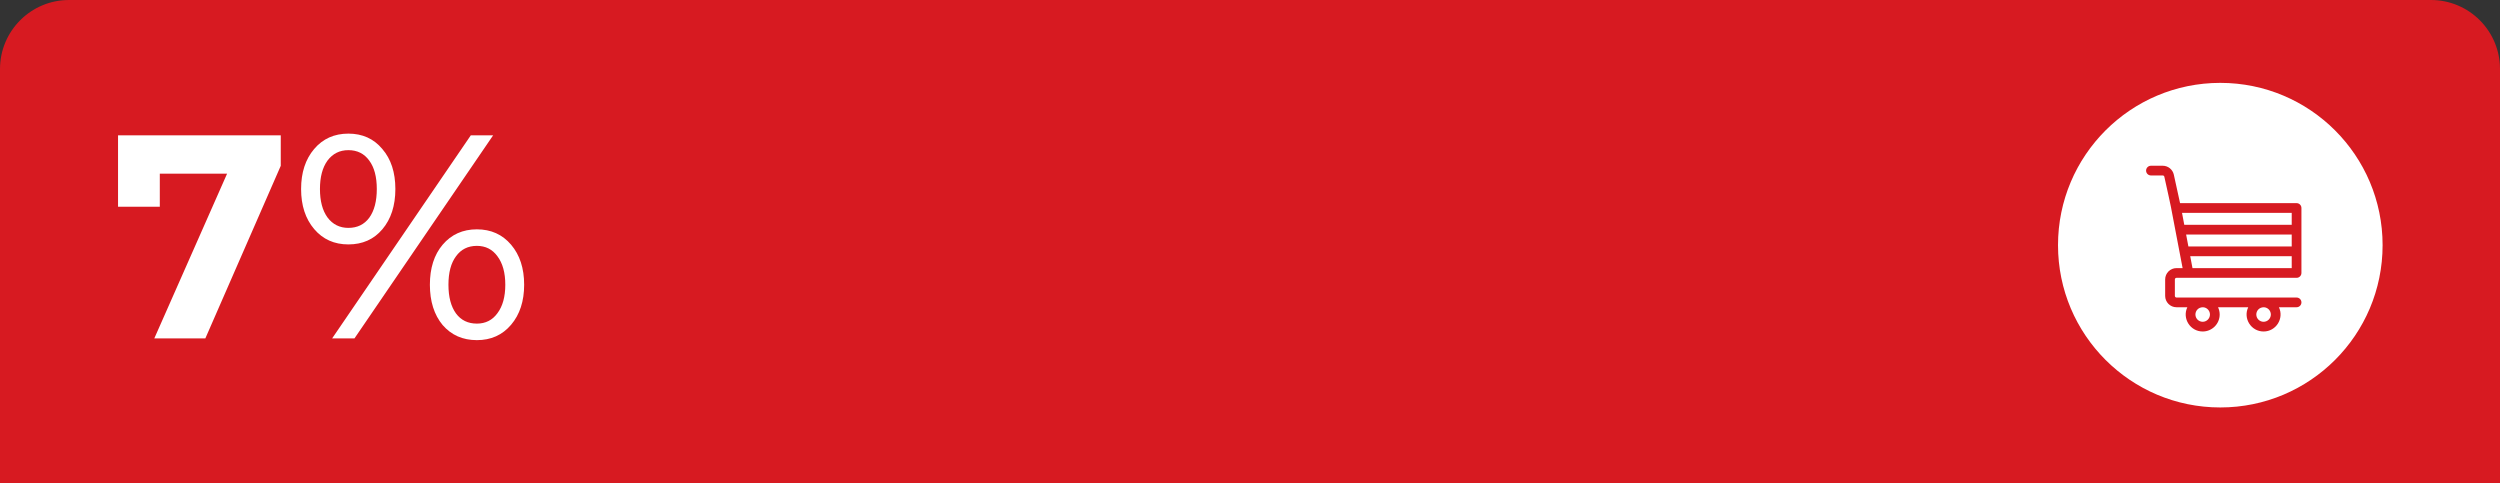
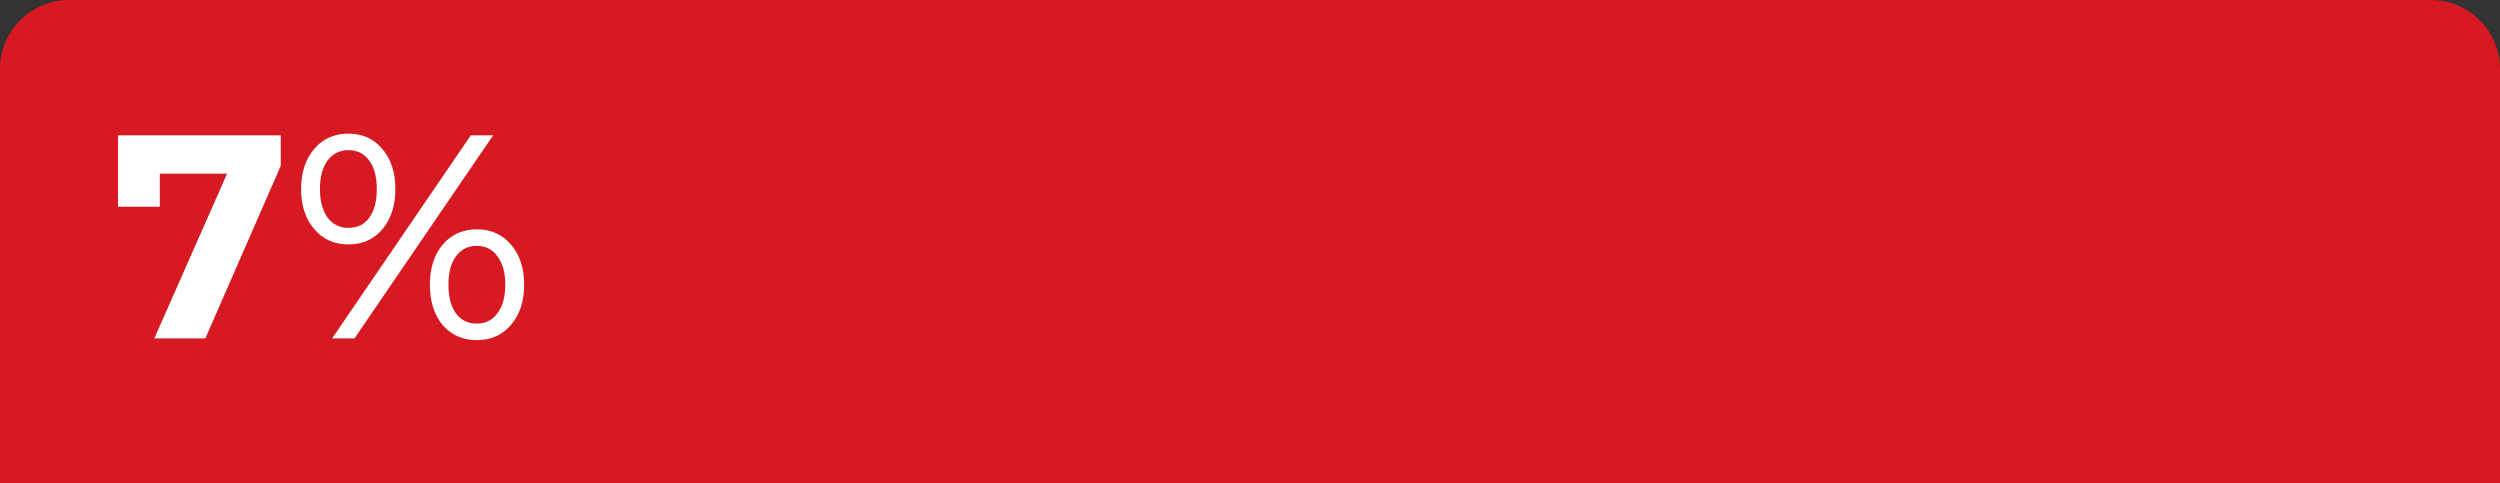
<svg xmlns="http://www.w3.org/2000/svg" width="362" height="70" viewBox="0 0 362 70" fill="none">
  <rect x="0" y="0" width="362" height="70" fill="#333333" stroke="none" />
  <path d="M0 10C0 4.477 4.477 0 10 0H352C357.523 0 362 4.477 362 10V70H0V10Z" fill="#D71A21" />
  <path d="M40.654 19.6V24.01L29.734 49H22.342L32.884 25.144H23.14V29.932H17.092V19.6H40.654ZM50.445 35.392C48.401 35.392 46.749 34.65 45.489 33.166C44.229 31.682 43.599 29.75 43.599 27.37C43.599 24.99 44.229 23.058 45.489 21.574C46.749 20.09 48.401 19.348 50.445 19.348C52.489 19.348 54.127 20.09 55.359 21.574C56.619 23.03 57.249 24.962 57.249 27.37C57.249 29.778 56.619 31.724 55.359 33.208C54.127 34.664 52.489 35.392 50.445 35.392ZM68.169 19.6H71.403L51.327 49H48.093L68.169 19.6ZM50.445 32.998C51.733 32.998 52.741 32.508 53.469 31.528C54.197 30.52 54.561 29.134 54.561 27.37C54.561 25.606 54.197 24.234 53.469 23.254C52.741 22.246 51.733 21.742 50.445 21.742C49.185 21.742 48.177 22.246 47.421 23.254C46.693 24.262 46.329 25.634 46.329 27.37C46.329 29.106 46.693 30.478 47.421 31.486C48.177 32.494 49.185 32.998 50.445 32.998ZM69.051 49.252C67.007 49.252 65.355 48.524 64.095 47.068C62.863 45.584 62.247 43.638 62.247 41.23C62.247 38.822 62.863 36.89 64.095 35.434C65.355 33.95 67.007 33.208 69.051 33.208C71.095 33.208 72.747 33.95 74.007 35.434C75.267 36.918 75.897 38.85 75.897 41.23C75.897 43.61 75.267 45.542 74.007 47.026C72.747 48.51 71.095 49.252 69.051 49.252ZM69.051 46.858C70.311 46.858 71.305 46.354 72.033 45.346C72.789 44.338 73.167 42.966 73.167 41.23C73.167 39.494 72.789 38.122 72.033 37.114C71.305 36.106 70.311 35.602 69.051 35.602C67.763 35.602 66.755 36.106 66.027 37.114C65.299 38.094 64.935 39.466 64.935 41.23C64.935 42.994 65.299 44.38 66.027 45.388C66.755 46.368 67.763 46.858 69.051 46.858Z" fill="white" />
-   <circle cx="321.5" cy="35.5" r="23.5" fill="white" />
  <g clip-path="url(#clip0)">
-     <path d="M332.544 43.083C332.13 43.083 315.491 43.083 315.154 43.083C315.025 43.083 314.921 42.978 314.921 42.85V40.462C314.921 40.334 315.025 40.229 315.154 40.229C315.307 40.229 332.393 40.23 332.544 40.23C332.933 40.23 333.247 39.914 333.247 39.526V30.117C333.247 29.729 332.933 29.414 332.544 29.414H315.673L314.769 25.289C314.606 24.542 313.932 24 313.168 24H311.456C311.068 24 310.753 24.315 310.753 24.703C310.753 25.091 311.068 25.406 311.456 25.406H313.168C313.277 25.406 313.372 25.483 313.396 25.59C314.515 30.702 313.915 27.602 316.041 38.823H315.154C314.25 38.823 313.515 39.559 313.515 40.462V42.85C313.515 43.754 314.25 44.489 315.154 44.489H316.727C315.957 46.108 317.143 48 318.95 48C320.305 48 321.409 46.897 321.409 45.541C321.409 45.165 321.324 44.808 321.172 44.489H325.544C324.773 46.108 325.959 48 327.766 48C329.57 48 330.76 46.11 329.988 44.489H332.545C332.933 44.489 333.248 44.174 333.248 43.786C333.248 43.398 332.933 43.083 332.544 43.083ZM317.472 38.823L317.144 37.093L317.144 37.093H331.841V38.823H317.472ZM331.841 35.687H316.878L316.55 33.957V33.957H331.841V35.687ZM331.841 30.82V32.55H316.283L315.956 30.82H331.841ZM320.002 45.541C320.002 46.121 319.53 46.594 318.95 46.594C318.369 46.594 317.897 46.121 317.897 45.541C317.897 44.999 318.316 44.489 318.987 44.489C319.55 44.508 320.002 44.973 320.002 45.541ZM328.819 45.541C328.819 46.121 328.346 46.594 327.766 46.594C327.185 46.594 326.713 46.121 326.713 45.541C326.713 44.999 327.133 44.489 327.803 44.489C328.366 44.508 328.819 44.973 328.819 45.541Z" fill="#D71A21" />
+     <path d="M332.544 43.083C332.13 43.083 315.491 43.083 315.154 43.083C315.025 43.083 314.921 42.978 314.921 42.85V40.462C314.921 40.334 315.025 40.229 315.154 40.229C315.307 40.229 332.393 40.23 332.544 40.23C332.933 40.23 333.247 39.914 333.247 39.526V30.117C333.247 29.729 332.933 29.414 332.544 29.414H315.673L314.769 25.289C314.606 24.542 313.932 24 313.168 24H311.456C311.068 24 310.753 24.315 310.753 24.703C310.753 25.091 311.068 25.406 311.456 25.406H313.168C313.277 25.406 313.372 25.483 313.396 25.59C314.515 30.702 313.915 27.602 316.041 38.823H315.154C314.25 38.823 313.515 39.559 313.515 40.462V42.85C313.515 43.754 314.25 44.489 315.154 44.489H316.727C315.957 46.108 317.143 48 318.95 48C320.305 48 321.409 46.897 321.409 45.541C321.409 45.165 321.324 44.808 321.172 44.489H325.544C324.773 46.108 325.959 48 327.766 48C329.57 48 330.76 46.11 329.988 44.489H332.545C332.933 44.489 333.248 44.174 333.248 43.786C333.248 43.398 332.933 43.083 332.544 43.083ZM317.472 38.823L317.144 37.093L317.144 37.093H331.841V38.823H317.472ZM331.841 35.687H316.878L316.55 33.957H331.841V35.687ZM331.841 30.82V32.55H316.283L315.956 30.82H331.841ZM320.002 45.541C320.002 46.121 319.53 46.594 318.95 46.594C318.369 46.594 317.897 46.121 317.897 45.541C317.897 44.999 318.316 44.489 318.987 44.489C319.55 44.508 320.002 44.973 320.002 45.541ZM328.819 45.541C328.819 46.121 328.346 46.594 327.766 46.594C327.185 46.594 326.713 46.121 326.713 45.541C326.713 44.999 327.133 44.489 327.803 44.489C328.366 44.508 328.819 44.973 328.819 45.541Z" fill="#D71A21" />
  </g>
  <defs>
    <clipPath id="clip0">
-       <rect width="24" height="24" fill="white" transform="translate(310 24)" />
-     </clipPath>
+       </clipPath>
  </defs>
</svg>